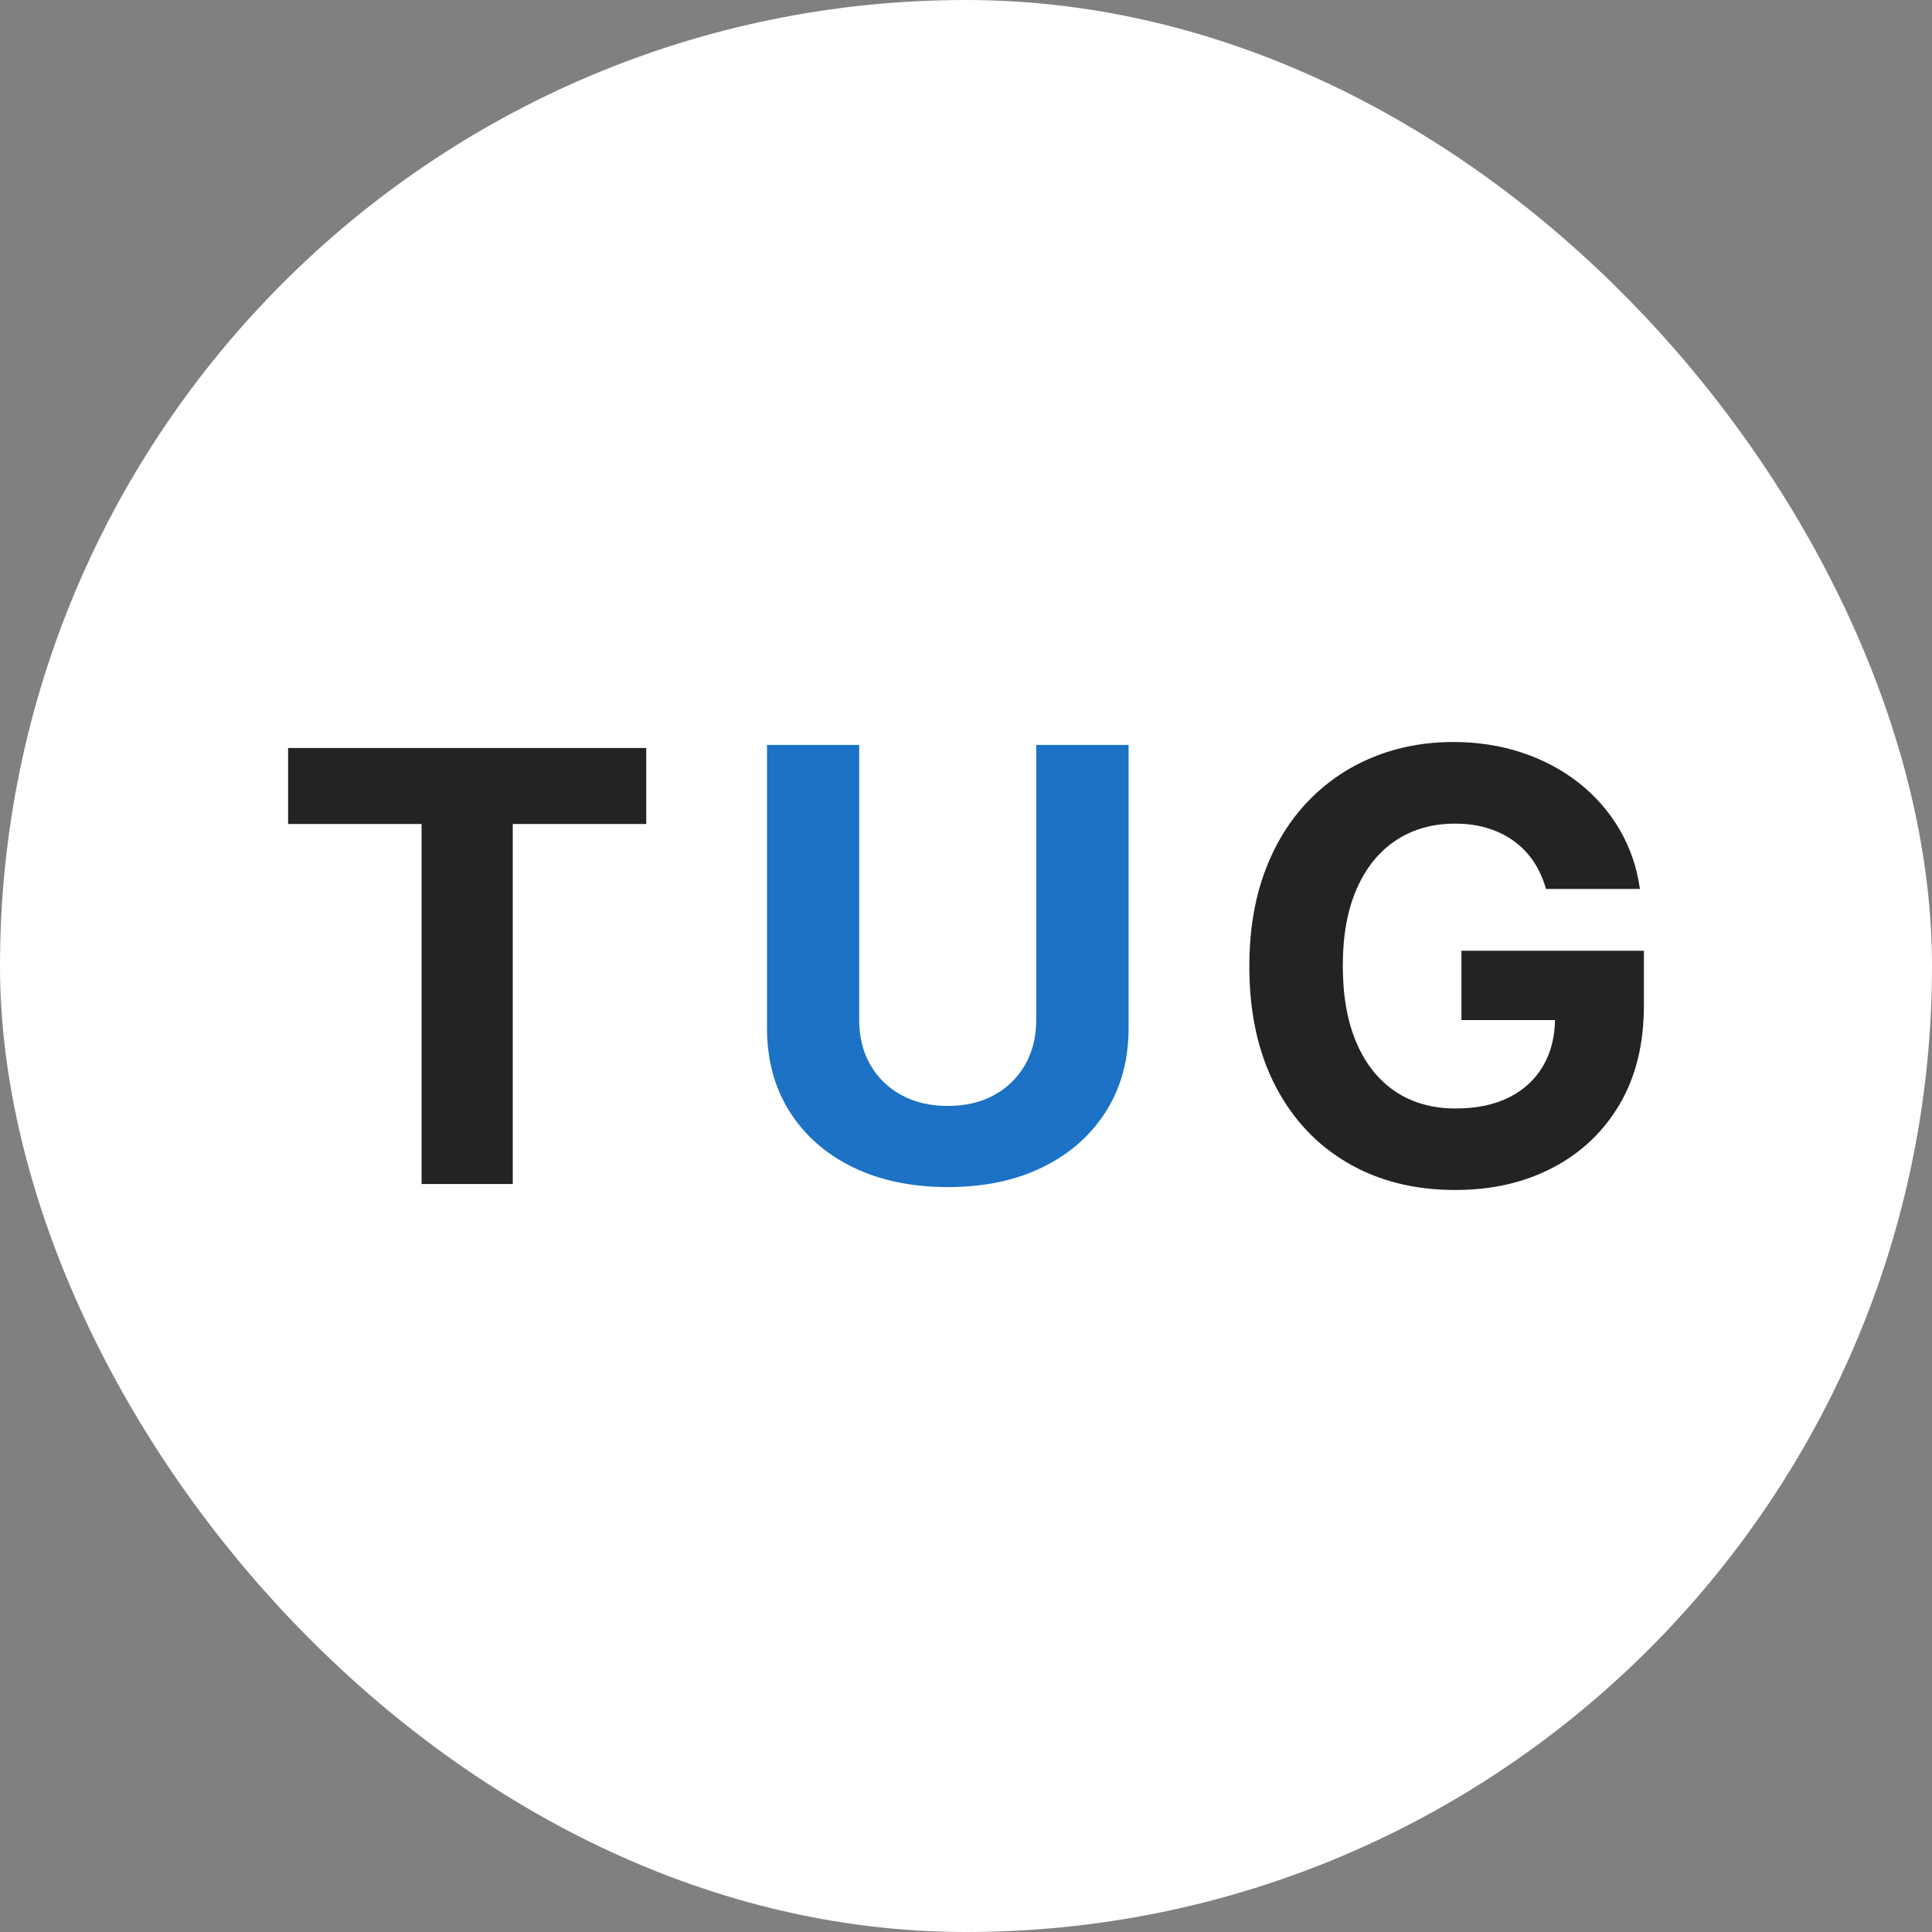
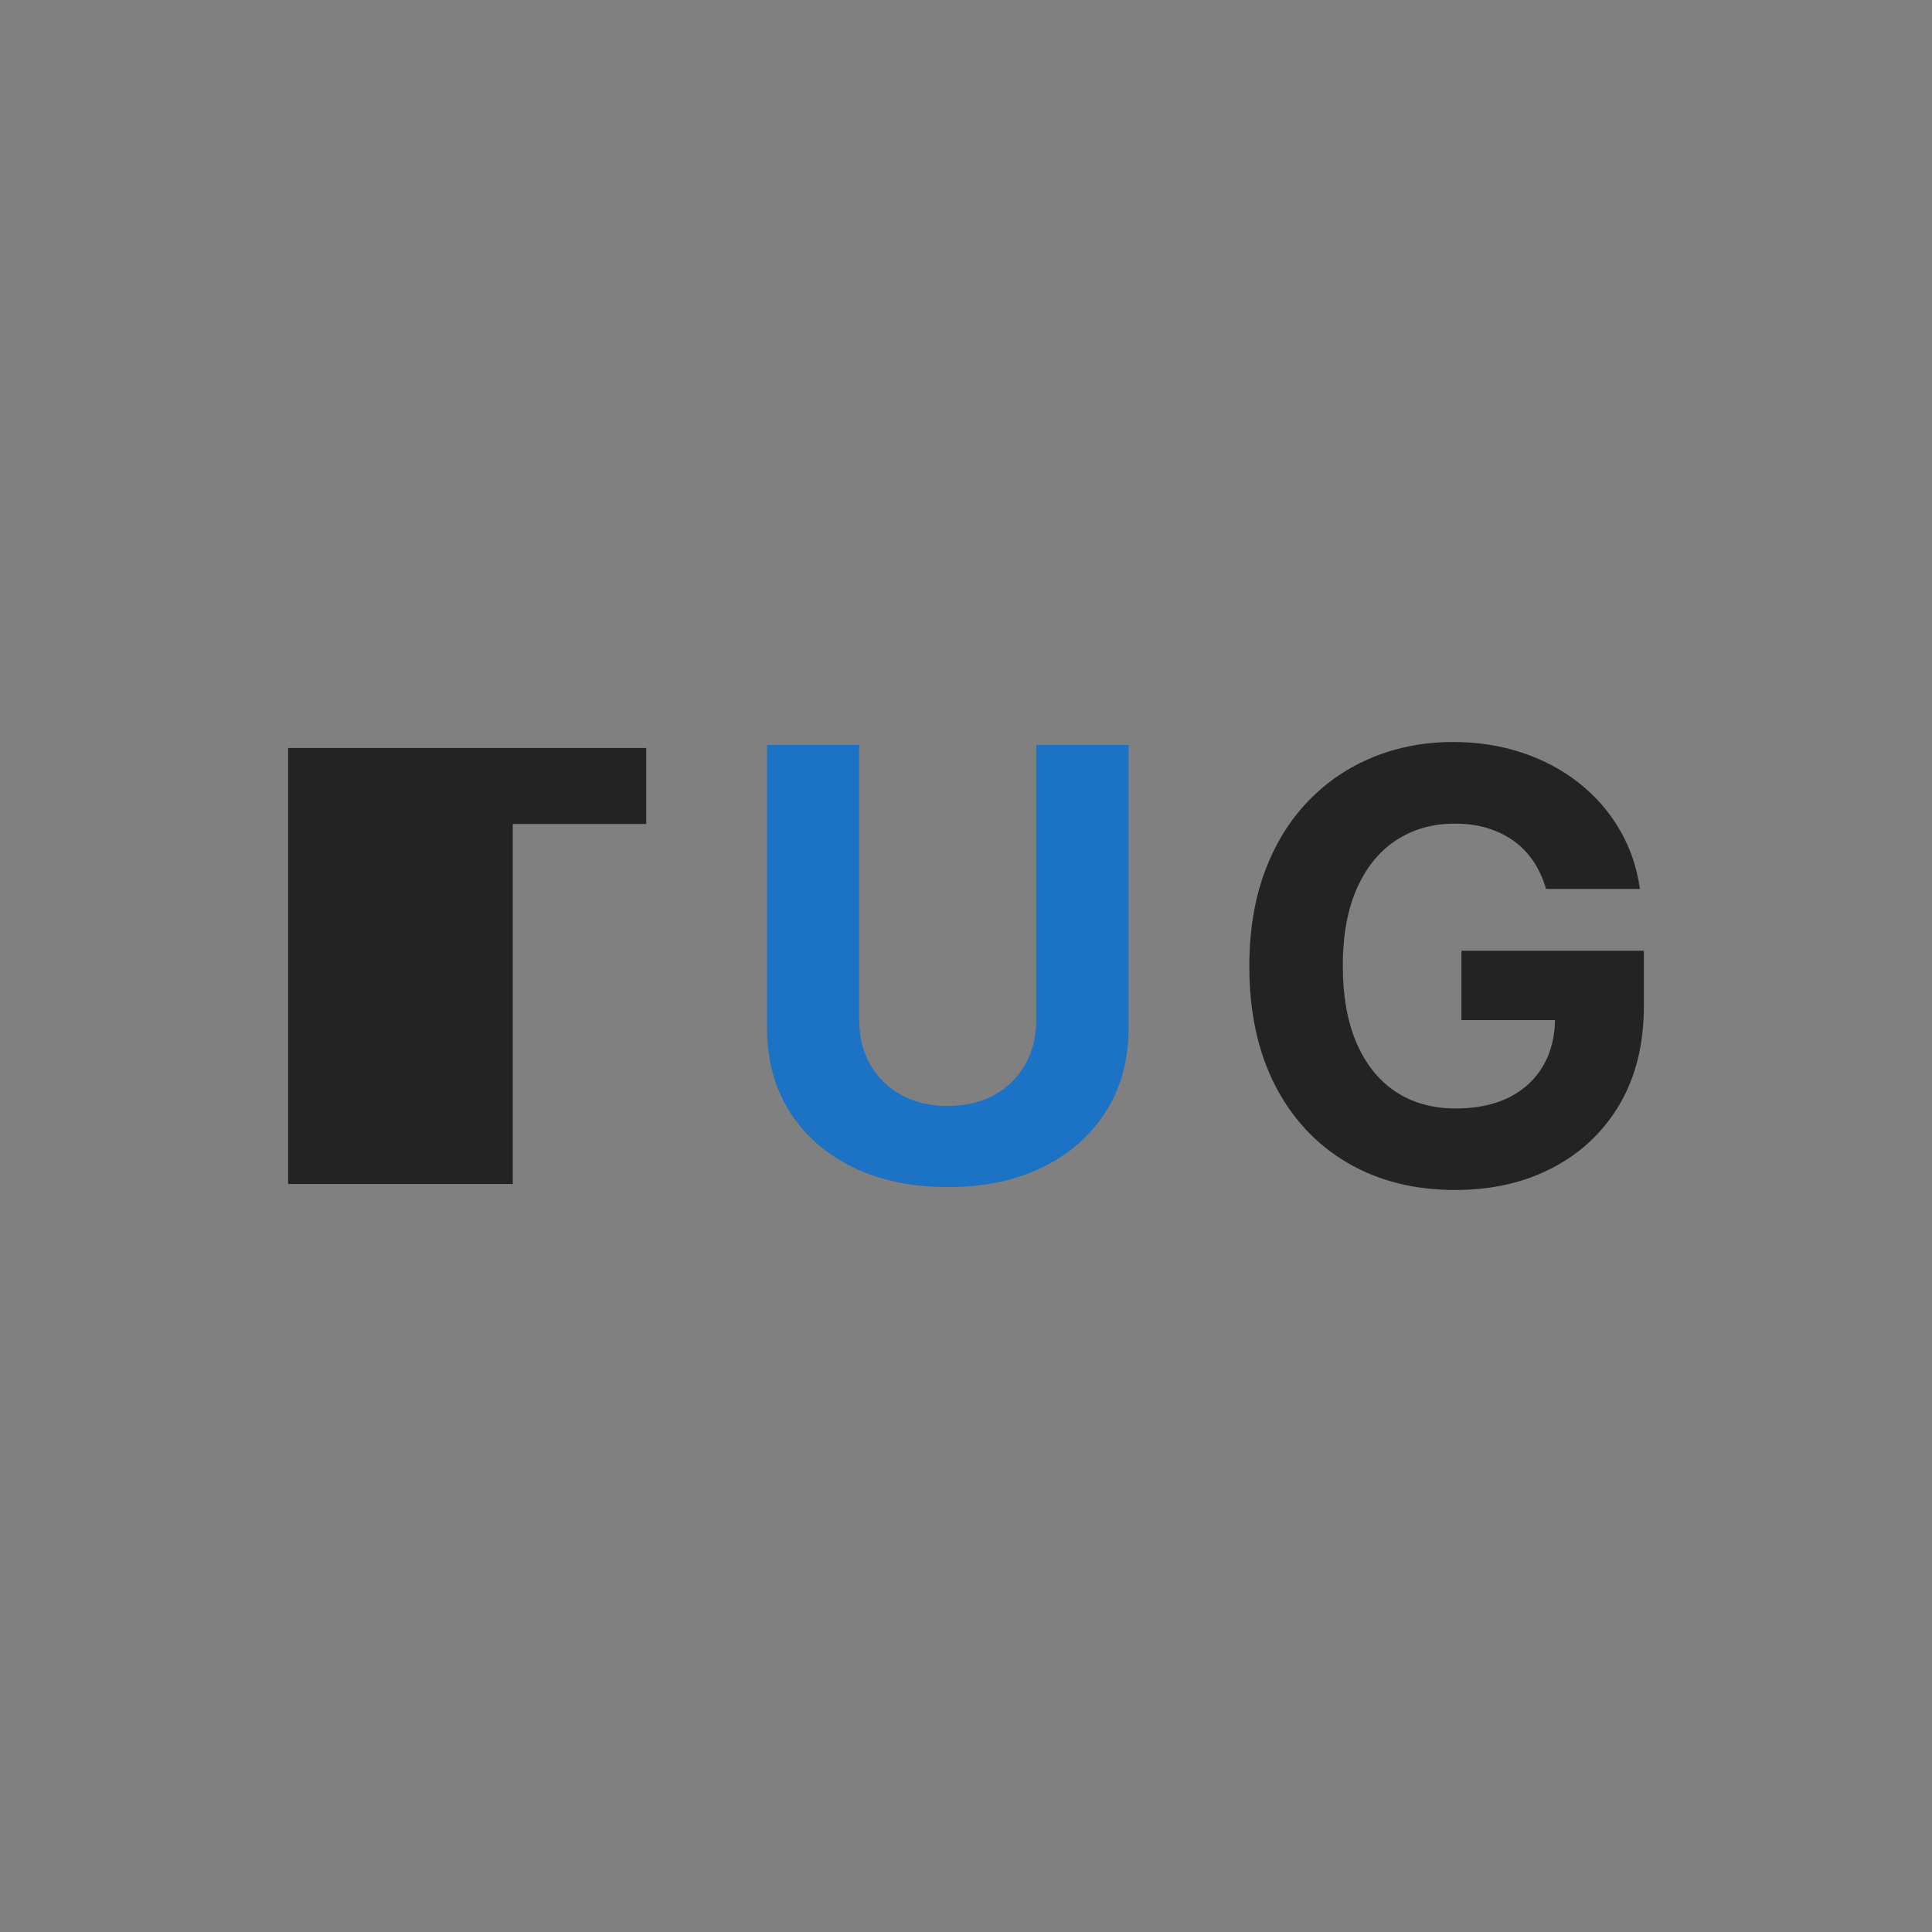
<svg xmlns="http://www.w3.org/2000/svg" width="32" height="32" viewBox="0 0 32 32" fill="none">
  <rect x="0" y="0" width="32" height="32" fill="#808080" stroke="none" />
-   <rect width="32" height="32" rx="16" fill="white" />
-   <path d="M4.772 13.648V12.389H10.704V13.648H8.493V19.611H6.983V13.648H4.772Z" fill="#232323" />
+   <path d="M4.772 13.648V12.389H10.704V13.648H8.493V19.611H6.983H4.772Z" fill="#232323" />
  <path d="M17.166 12.338H18.693V17.028C18.693 17.555 18.568 18.015 18.317 18.411C18.066 18.806 17.717 19.114 17.268 19.333C16.819 19.553 16.296 19.662 15.699 19.662C15.102 19.662 14.575 19.552 14.126 19.333C13.676 19.113 13.328 18.806 13.078 18.411C12.829 18.016 12.704 17.555 12.704 17.028V12.338H14.231V16.898C14.231 17.172 14.291 17.417 14.412 17.631C14.533 17.844 14.704 18.013 14.925 18.135C15.146 18.257 15.403 18.318 15.697 18.318C15.991 18.318 16.252 18.257 16.471 18.135C16.691 18.012 16.861 17.844 16.982 17.631C17.103 17.417 17.163 17.172 17.163 16.898V12.338H17.166Z" fill="#1C72C5" />
  <path d="M25.607 14.725C25.558 14.553 25.489 14.401 25.4 14.268C25.31 14.136 25.202 14.022 25.074 13.93C24.945 13.837 24.8 13.766 24.637 13.716C24.473 13.666 24.293 13.642 24.096 13.642C23.727 13.642 23.403 13.734 23.124 13.917C22.845 14.101 22.628 14.366 22.474 14.716C22.319 15.065 22.241 15.491 22.241 15.994C22.241 16.497 22.317 16.925 22.47 17.278C22.623 17.63 22.839 17.899 23.119 18.084C23.399 18.268 23.729 18.36 24.11 18.36C24.456 18.36 24.751 18.298 24.997 18.175C25.242 18.051 25.43 17.877 25.561 17.651C25.692 17.425 25.757 17.159 25.757 16.851L26.068 16.896H24.206V15.747H27.228V16.656C27.228 17.291 27.094 17.835 26.826 18.291C26.557 18.746 26.188 19.096 25.718 19.341C25.248 19.587 24.71 19.71 24.103 19.71C23.426 19.71 22.831 19.56 22.319 19.26C21.807 18.961 21.407 18.534 21.121 17.98C20.836 17.427 20.693 16.769 20.693 16.007C20.693 15.422 20.778 14.899 20.948 14.44C21.119 13.981 21.358 13.591 21.666 13.271C21.974 12.951 22.332 12.708 22.742 12.541C23.151 12.374 23.594 12.29 24.072 12.29C24.48 12.29 24.861 12.35 25.214 12.468C25.568 12.586 25.881 12.754 26.154 12.97C26.428 13.186 26.653 13.444 26.826 13.741C27 14.038 27.112 14.366 27.162 14.723H25.61L25.607 14.725Z" fill="#232323" />
</svg>